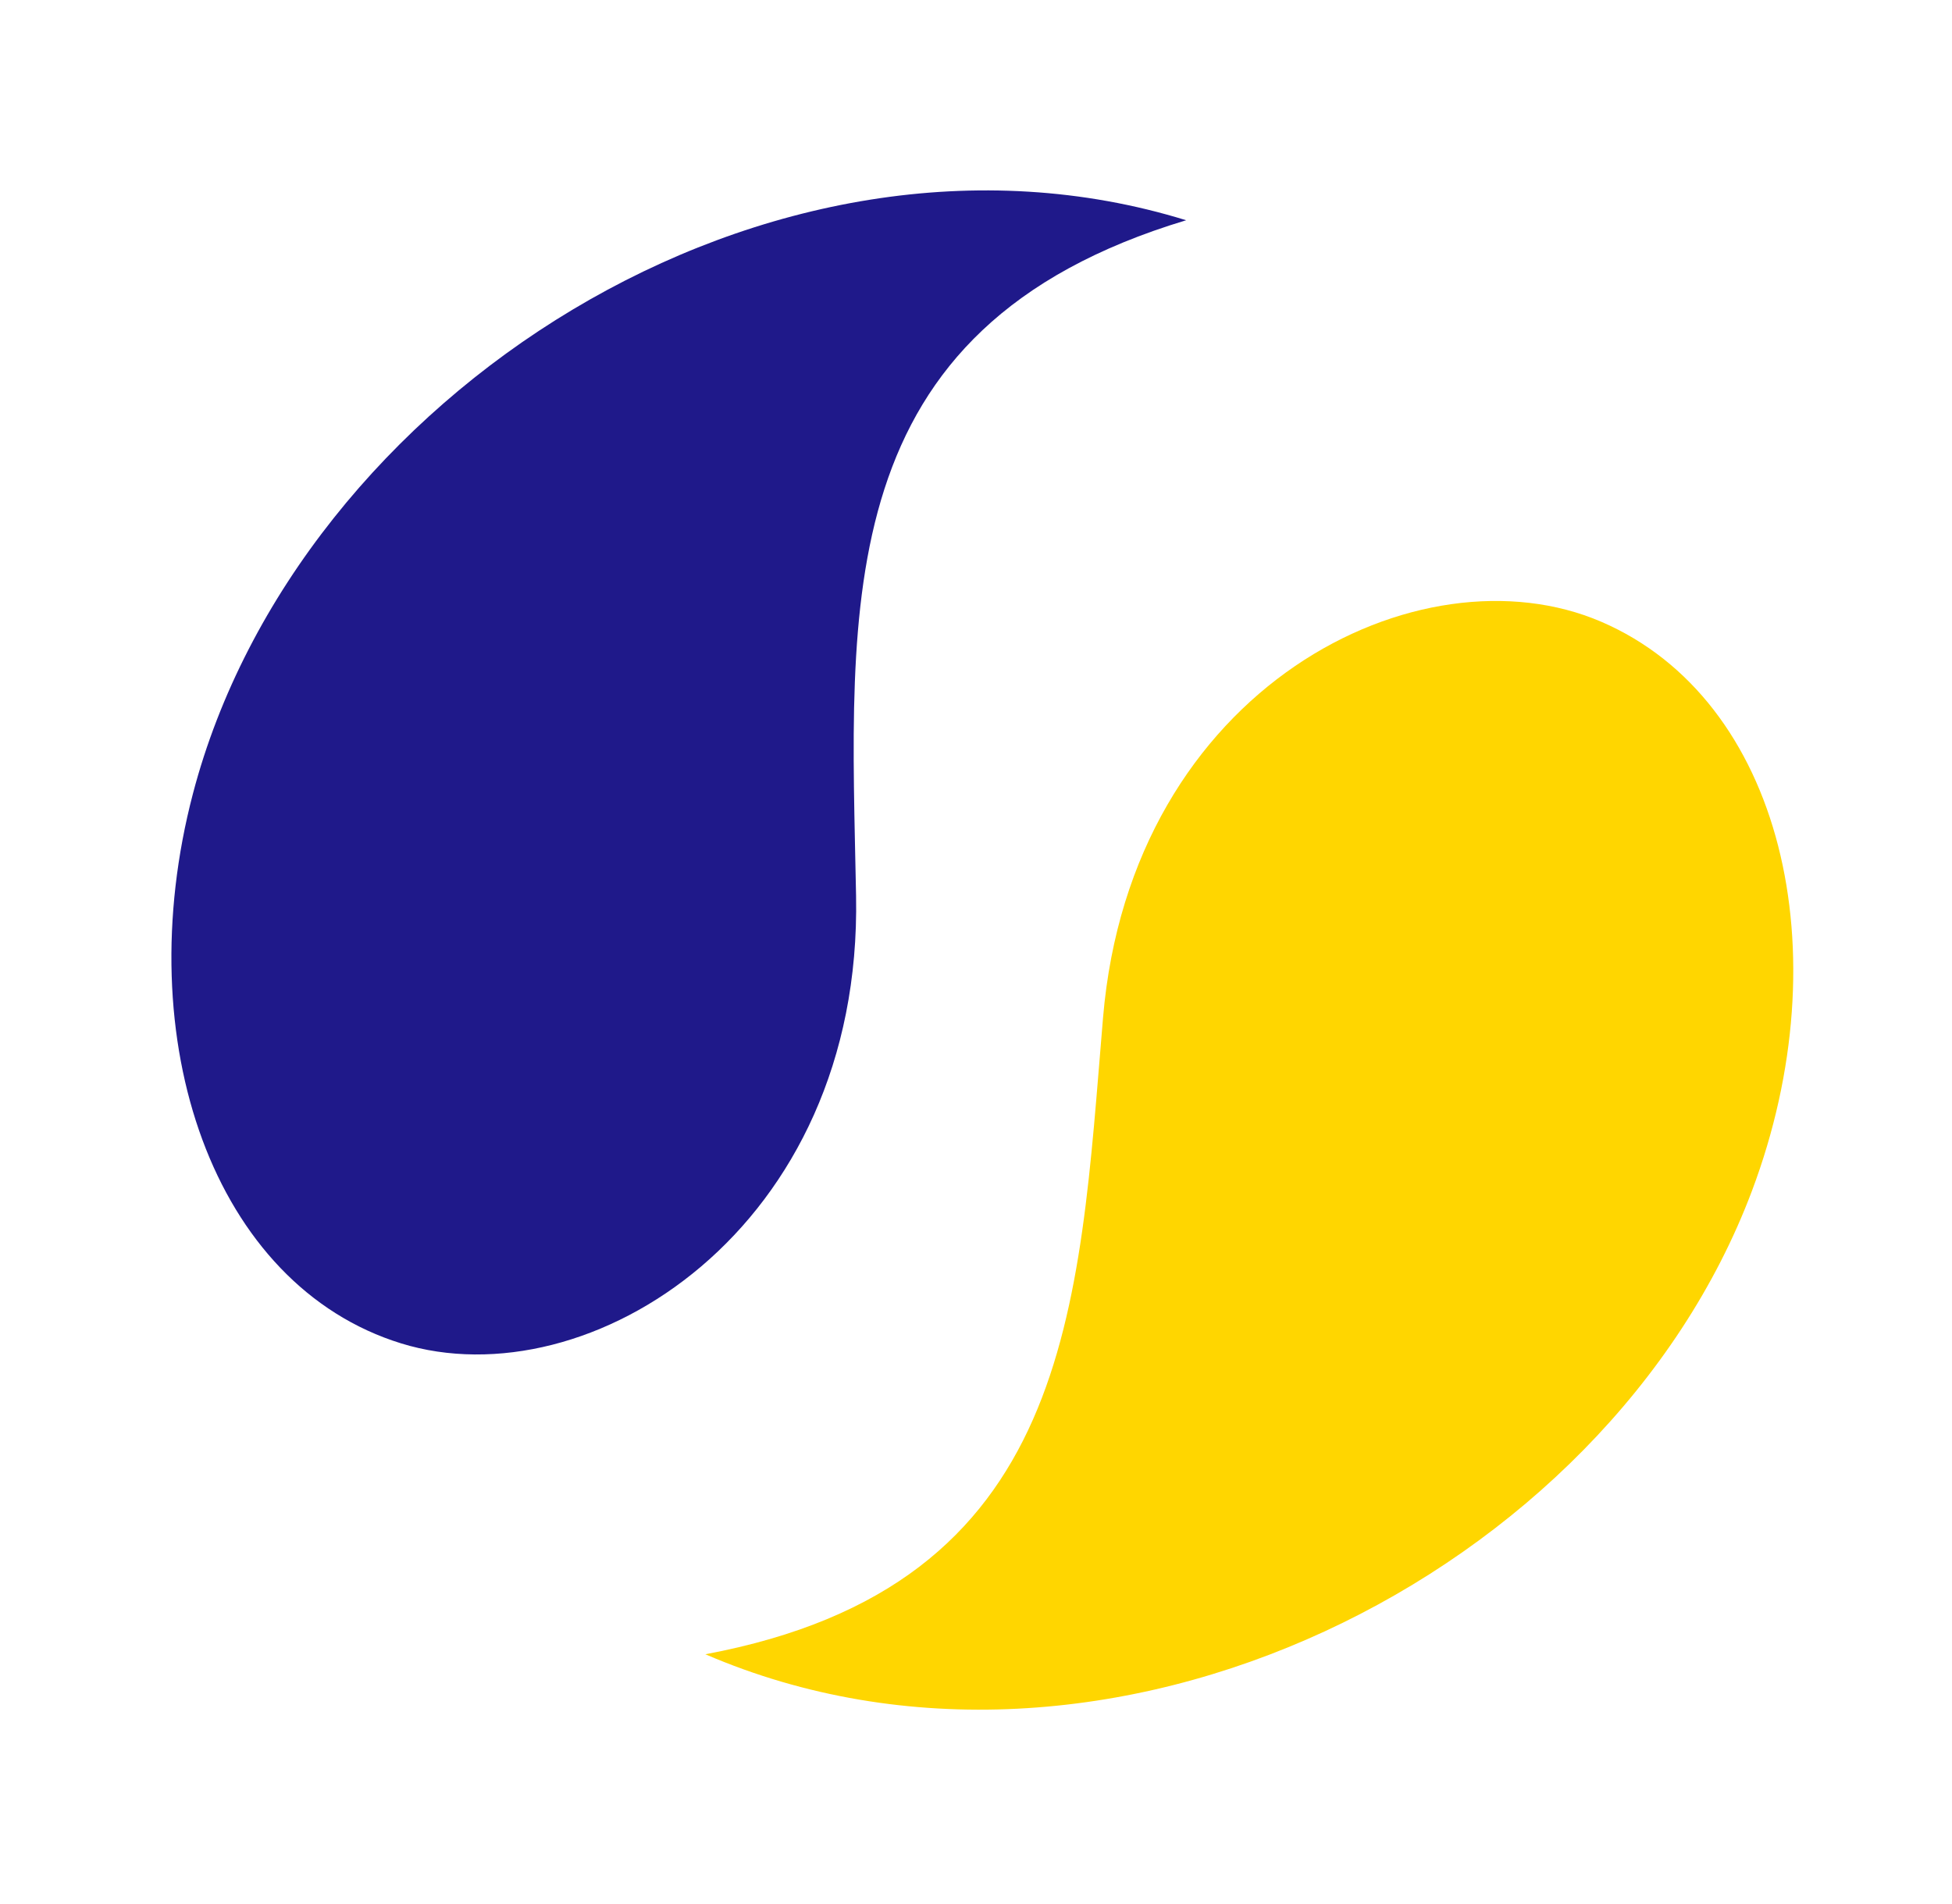
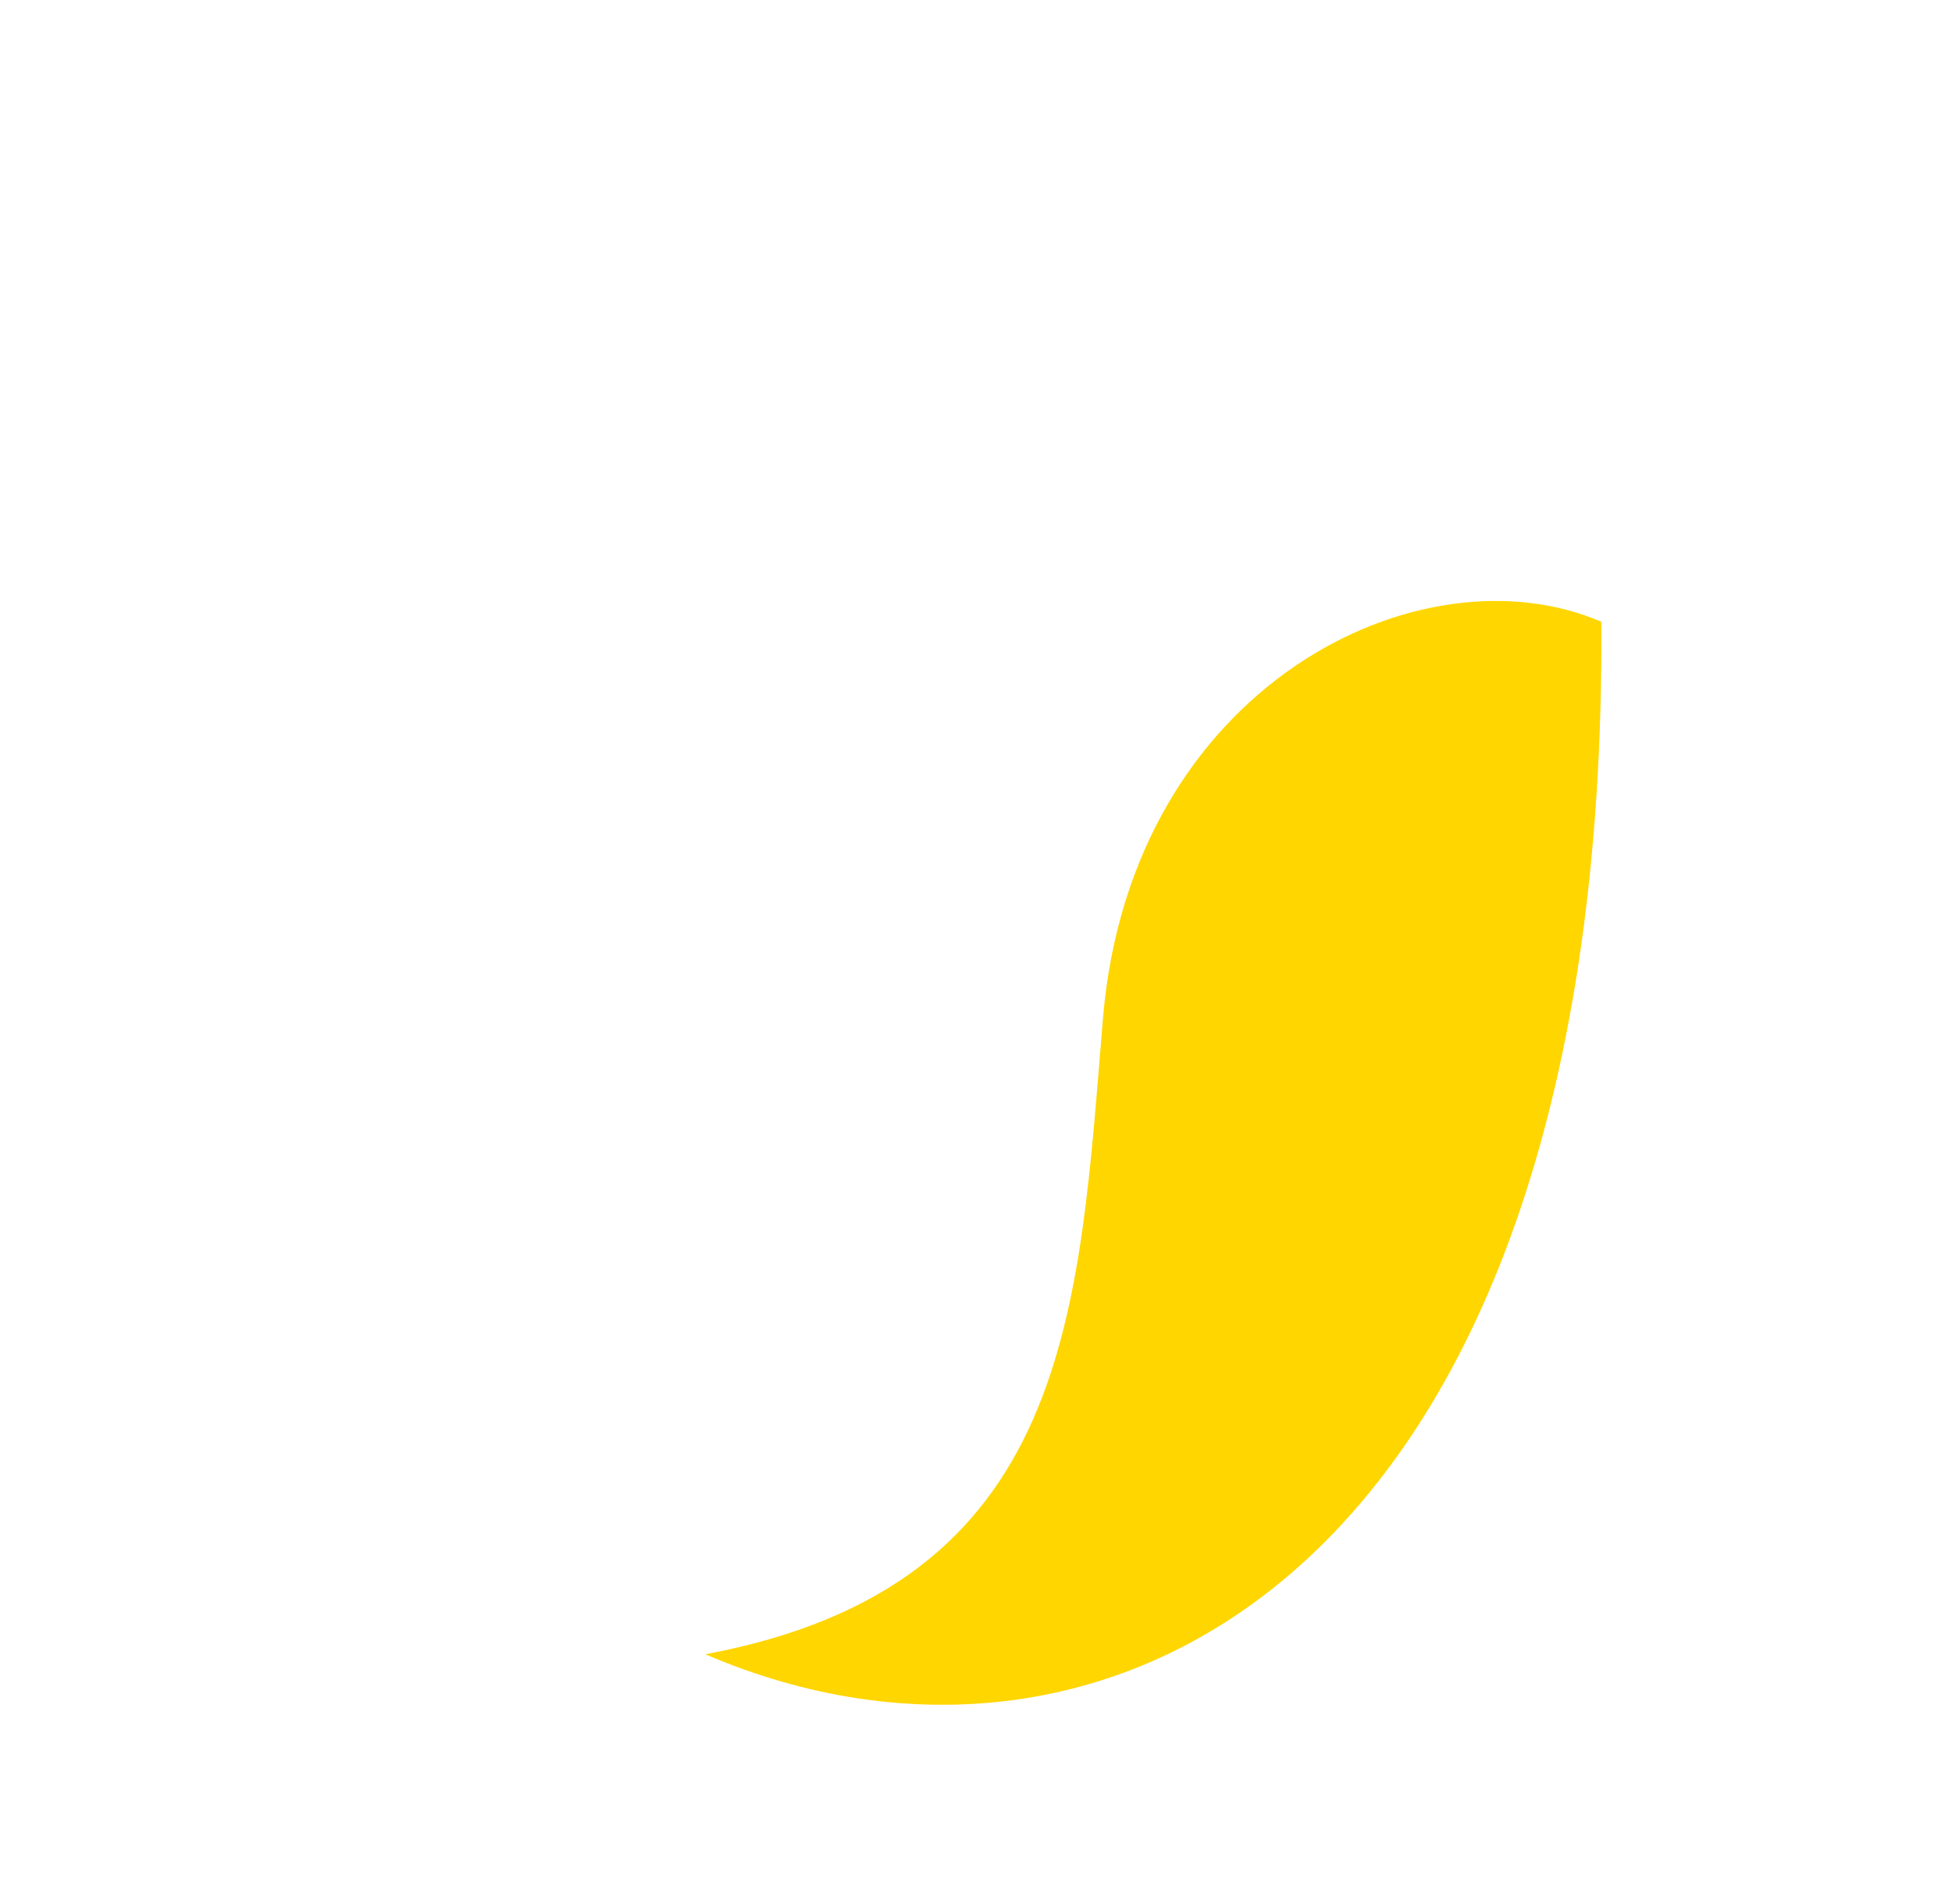
<svg xmlns="http://www.w3.org/2000/svg" width="41" height="40" viewBox="0 0 41 40" fill="none">
-   <path d="M23.168 21.384C23.756 14.404 29.845 11.429 33.635 13.063C37.426 14.697 38.69 19.989 36.797 25.021C33.758 33.097 23.224 38.377 14.815 34.753C22.544 33.307 22.651 27.509 23.168 21.384Z" fill="#FFD600" />
-   <path d="M17.981 18.821C18.113 25.826 12.363 29.439 8.425 28.222C4.488 27.005 2.687 21.878 4.053 16.671C6.246 8.313 16.18 1.928 24.914 4.627C17.377 6.897 17.865 12.674 17.981 18.821Z" fill="#1F198A" />
+   <path d="M23.168 21.384C23.756 14.404 29.845 11.429 33.635 13.063C33.758 33.097 23.224 38.377 14.815 34.753C22.544 33.307 22.651 27.509 23.168 21.384Z" fill="#FFD600" />
</svg>